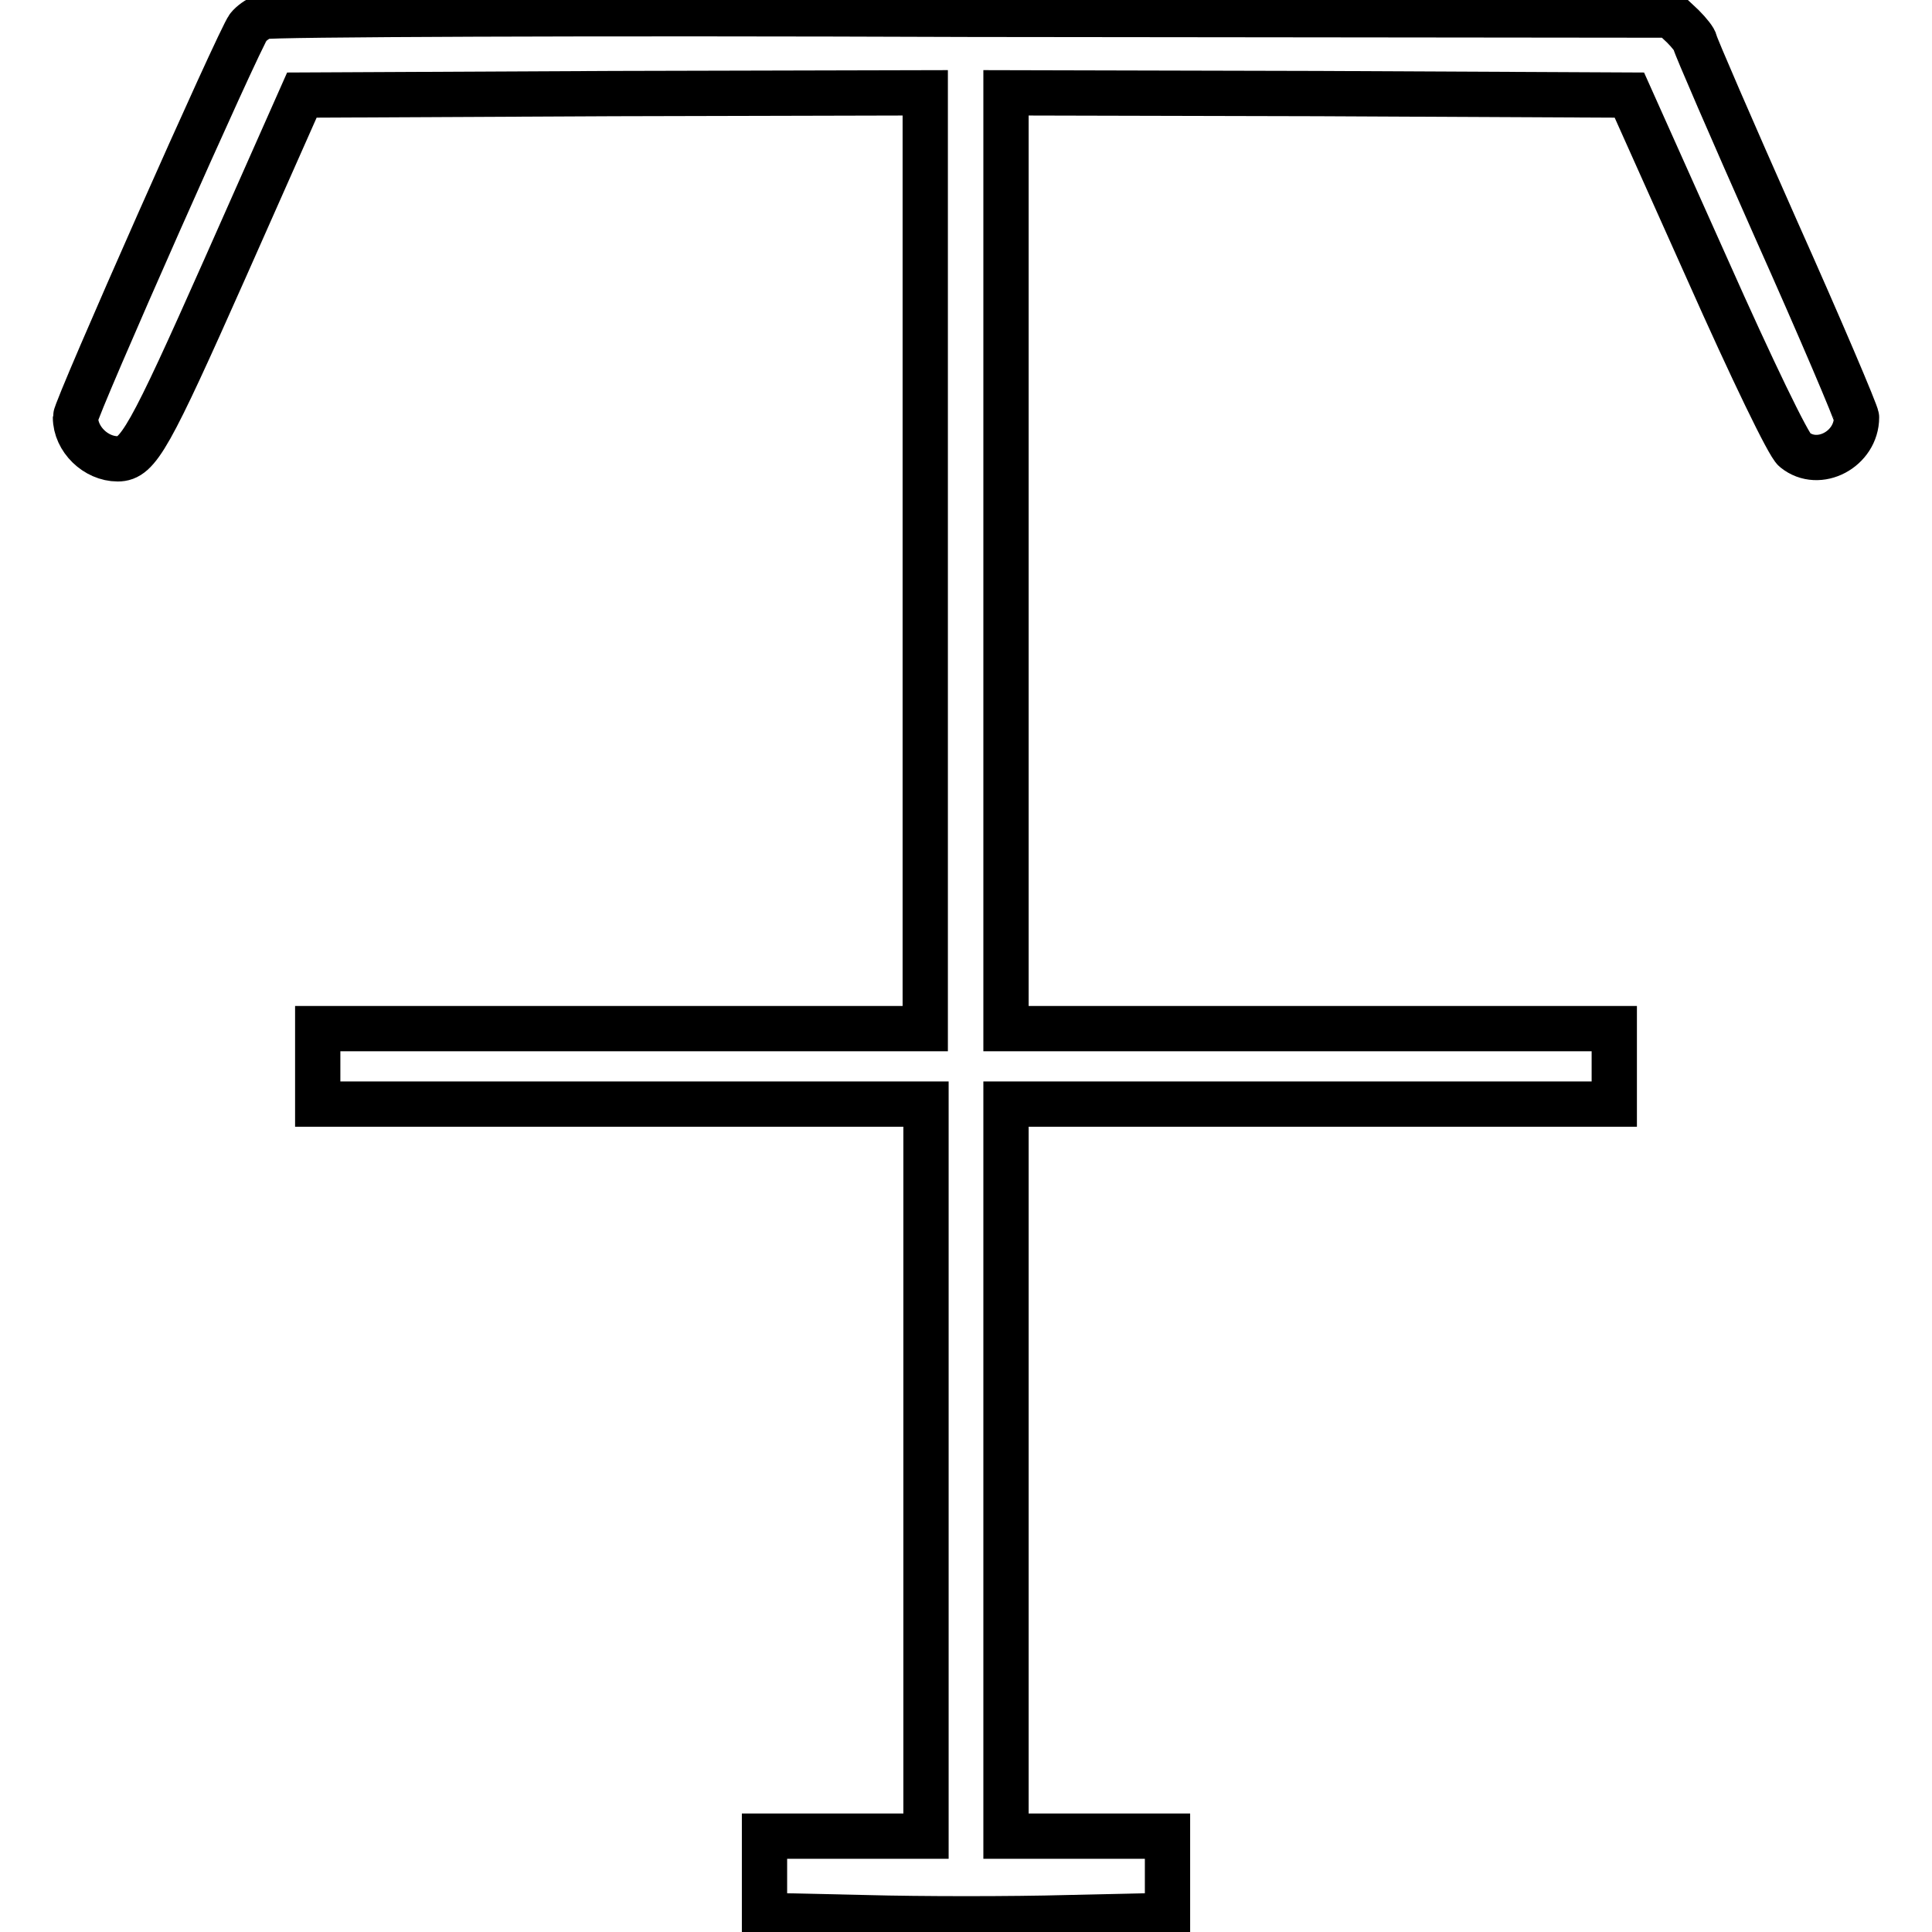
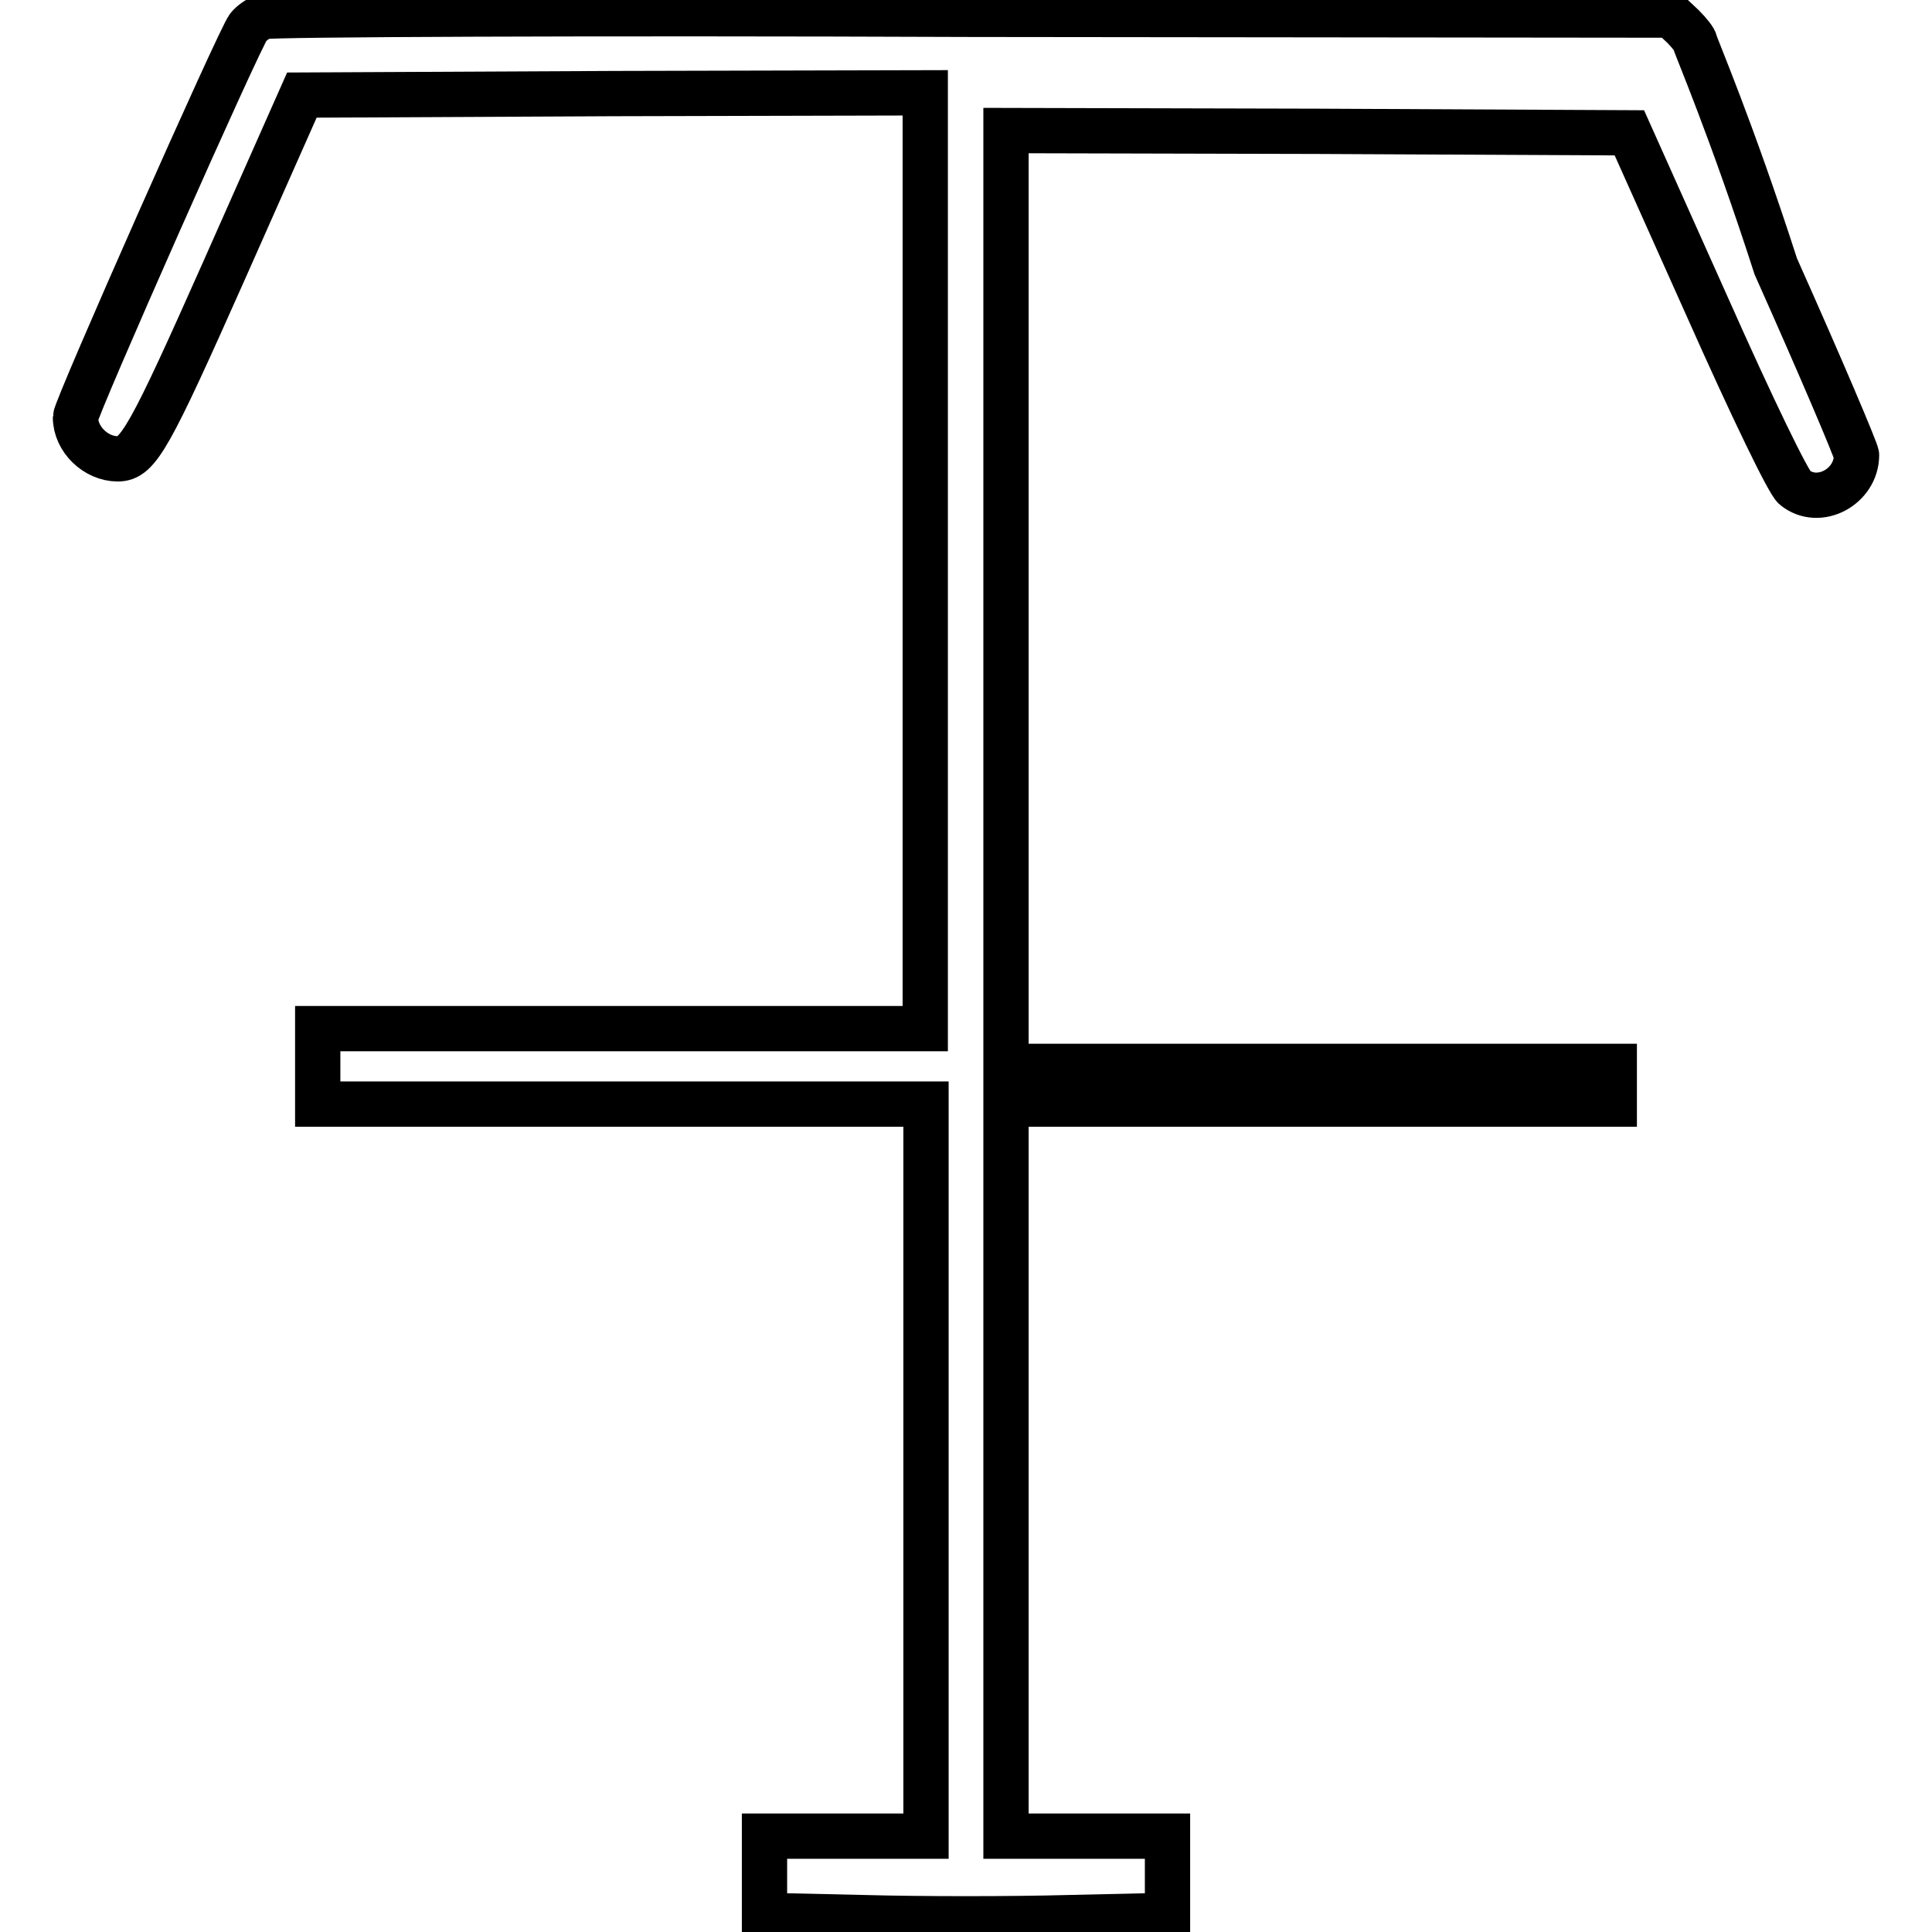
<svg xmlns="http://www.w3.org/2000/svg" version="1.1" x="0px" y="0px" viewBox="0 0 256 256" enable-background="new 0 0 256 256" xml:space="preserve">
  <g>
    <g>
      <g>
-         <path stroke-width="6" fill-opacity="0" stroke="#000000" d="M34.9,2.2c-0.8,0.3-1.6,0.9-2,1.4C31.8,4.9,10,54.1,10,55.3c0,2.9,2.7,5.5,5.6,5.5c2.7,0,4.2-2.7,14.2-25.2L40,12.6l41.3-0.2l41.3-0.1v62v62H82.4H42.1v5v5h40.3h40.3v48.5v48.5H112h-10.7v5.3v5.2l13.4,0.3c7.3,0.2,19.4,0.2,26.7,0l13.3-0.3v-5.2v-5.3H144h-10.7v-48.5v-48.5h40.3h40.3v-5v-5h-40.3h-40.3v-62v-62l41.3,0.1l41.3,0.2l10.3,23c6,13.5,10.8,23.4,11.6,24c3.2,2.6,8.2-0.1,8.2-4.3c0-0.5-4.8-11.8-10.7-25C229.4,17,224.6,5.9,224.6,5.6s-0.8-1.3-1.6-2.1l-1.6-1.5l-92.6-0.1C77.8,1.7,35.6,1.9,34.9,2.2z" />
+         <path stroke-width="6" fill-opacity="0" stroke="#000000" d="M34.9,2.2c-0.8,0.3-1.6,0.9-2,1.4C31.8,4.9,10,54.1,10,55.3c0,2.9,2.7,5.5,5.6,5.5c2.7,0,4.2-2.7,14.2-25.2L40,12.6l41.3-0.2l41.3-0.1v62v62H82.4H42.1v5v5h40.3h40.3v48.5v48.5H112h-10.7v5.3v5.2l13.4,0.3c7.3,0.2,19.4,0.2,26.7,0l13.3-0.3v-5.2v-5.3H144h-10.7v-48.5v-48.5h40.3h40.3v-5h-40.3h-40.3v-62v-62l41.3,0.1l41.3,0.2l10.3,23c6,13.5,10.8,23.4,11.6,24c3.2,2.6,8.2-0.1,8.2-4.3c0-0.5-4.8-11.8-10.7-25C229.4,17,224.6,5.9,224.6,5.6s-0.8-1.3-1.6-2.1l-1.6-1.5l-92.6-0.1C77.8,1.7,35.6,1.9,34.9,2.2z" />
      </g>
    </g>
  </g>
</svg>